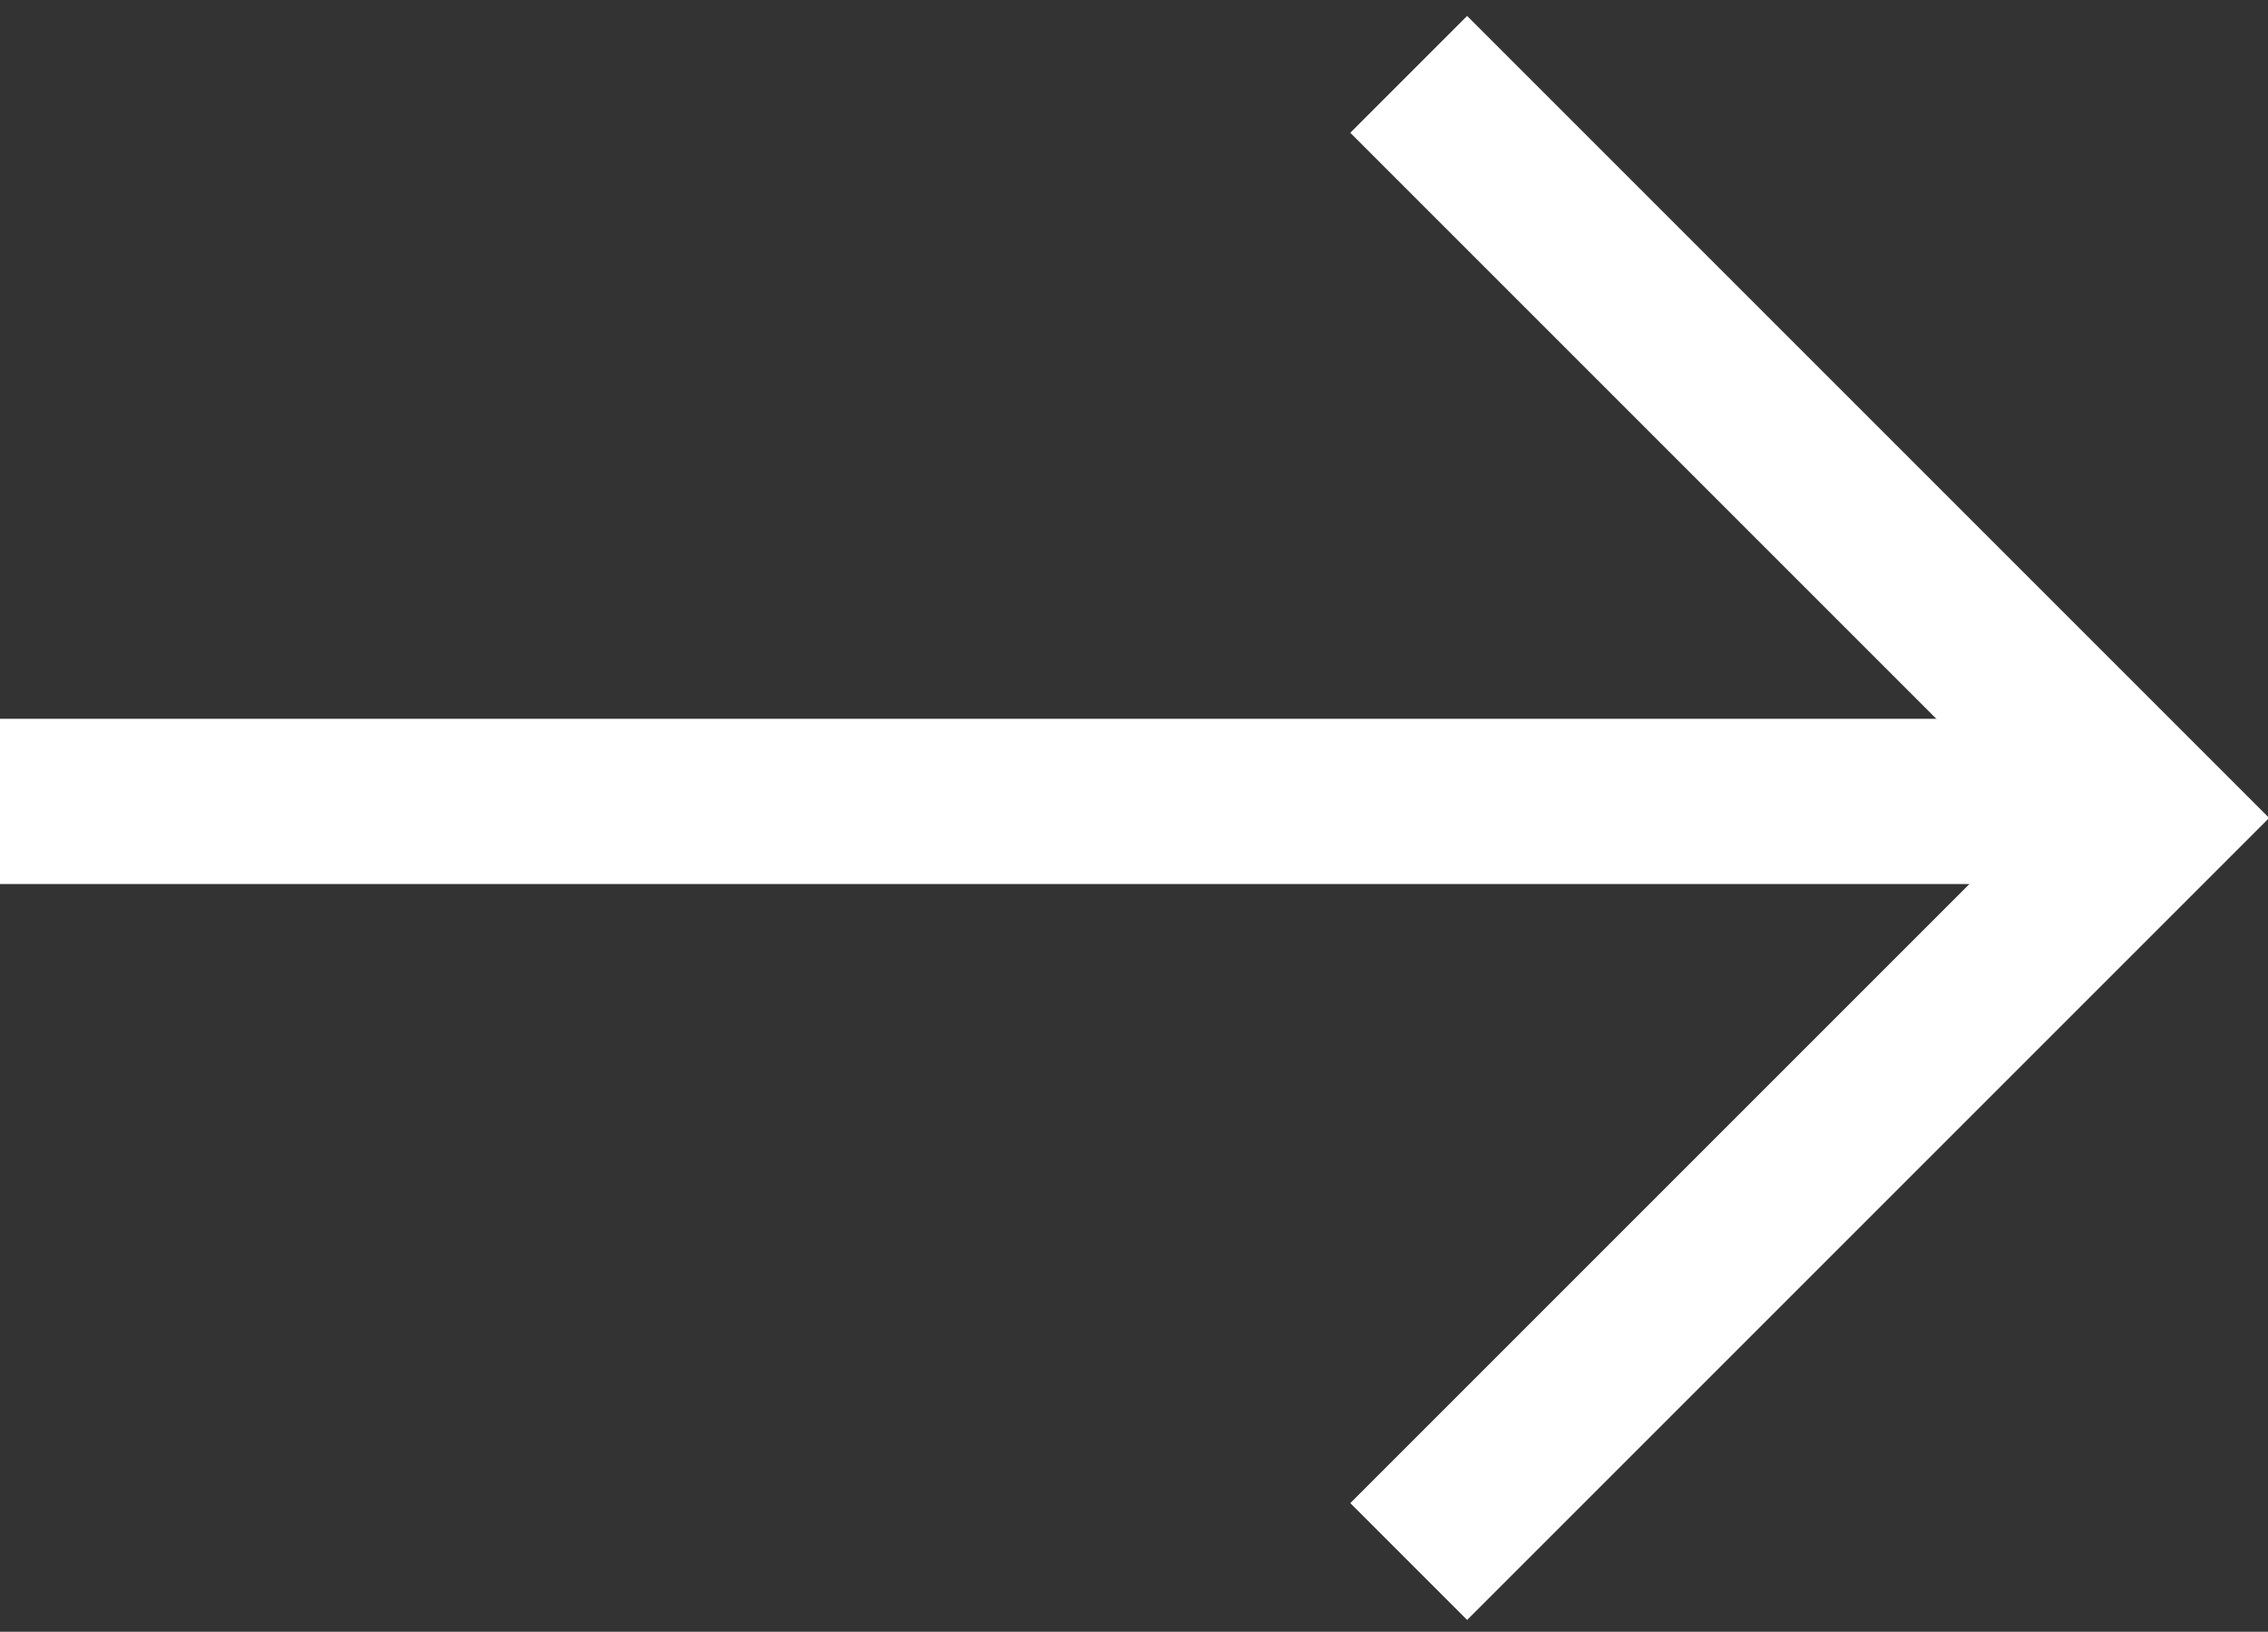
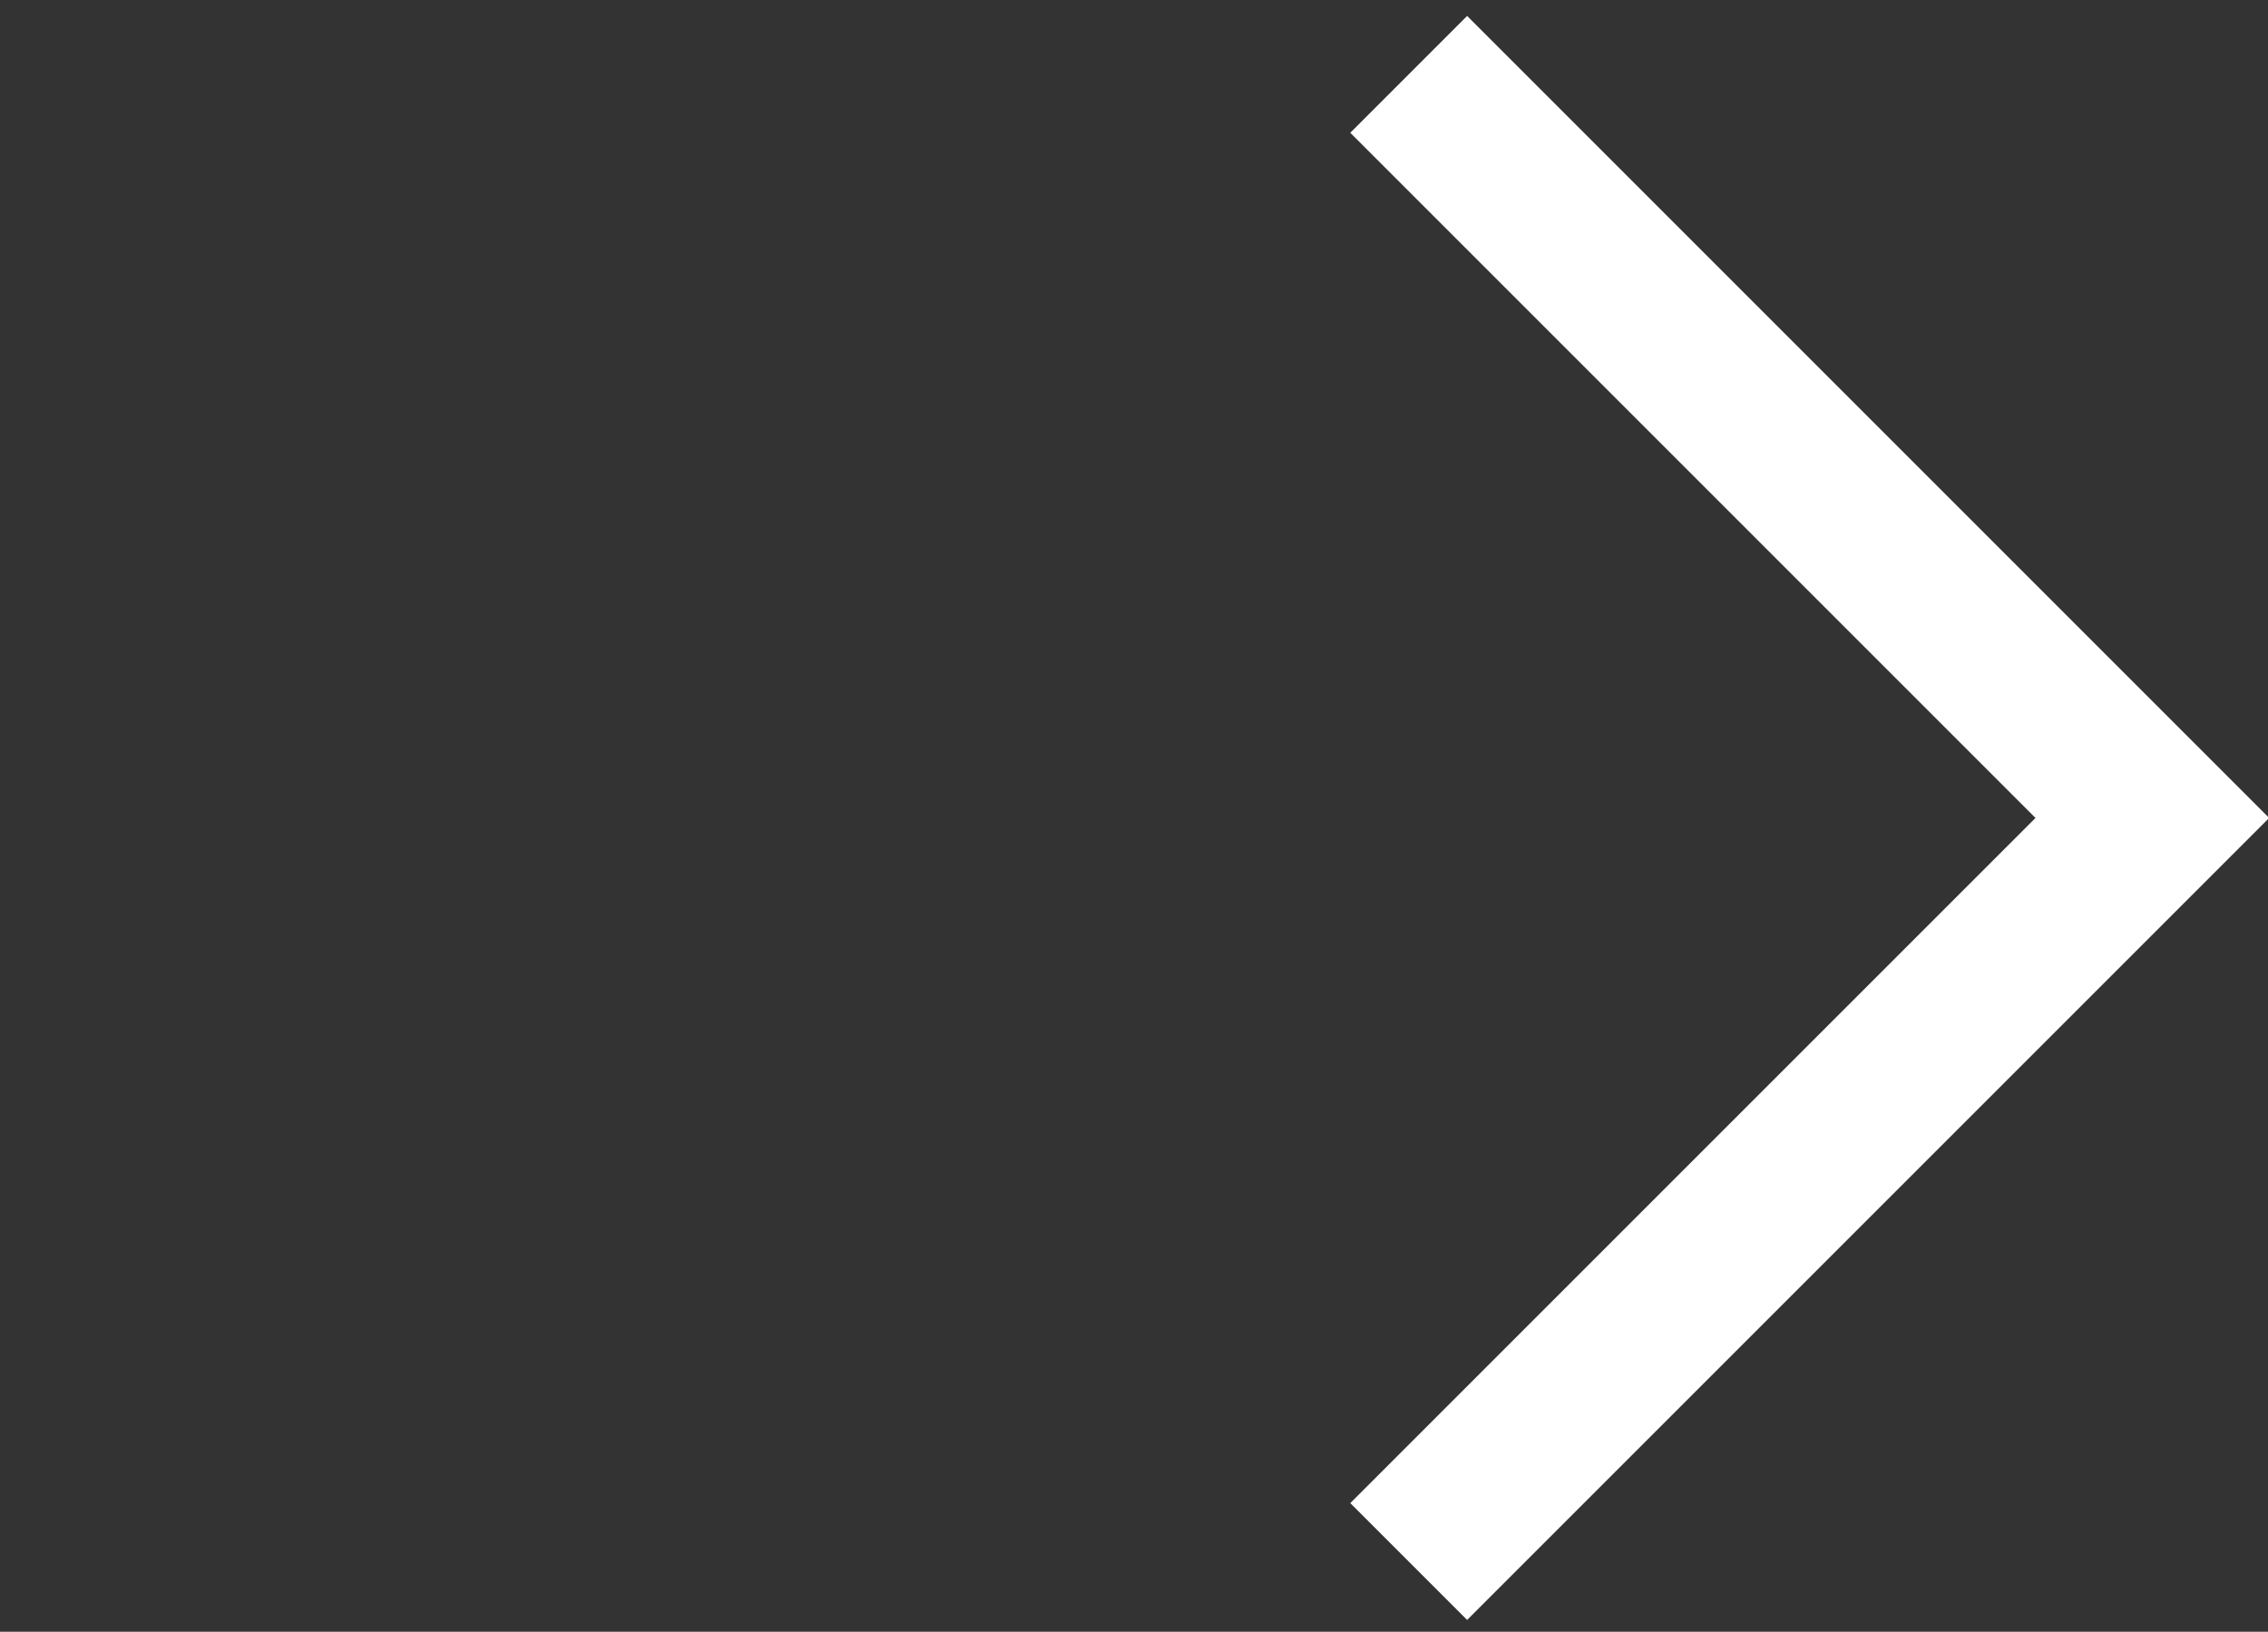
<svg xmlns="http://www.w3.org/2000/svg" id="Layer_2" version="1.1" viewBox="0 0 54.9 39.5">
  <rect x="0" y="0" width="54.9" height="39.5" fill="#333333" stroke="none" />
  <defs>
    <style>
      .st0 {
        fill: none;
        stroke: #fff;
        stroke-width: 4px;
      }
    </style>
  </defs>
  <g id="Layer_1-2">
    <g id="Group_839">
      <path id="Path_244" class="st0" d="M34.1,1.8l18,18-18,18" />
-       <line id="Line_211" class="st0" x1="52.2" y1="19.4" y2="19.4" />
    </g>
  </g>
</svg>